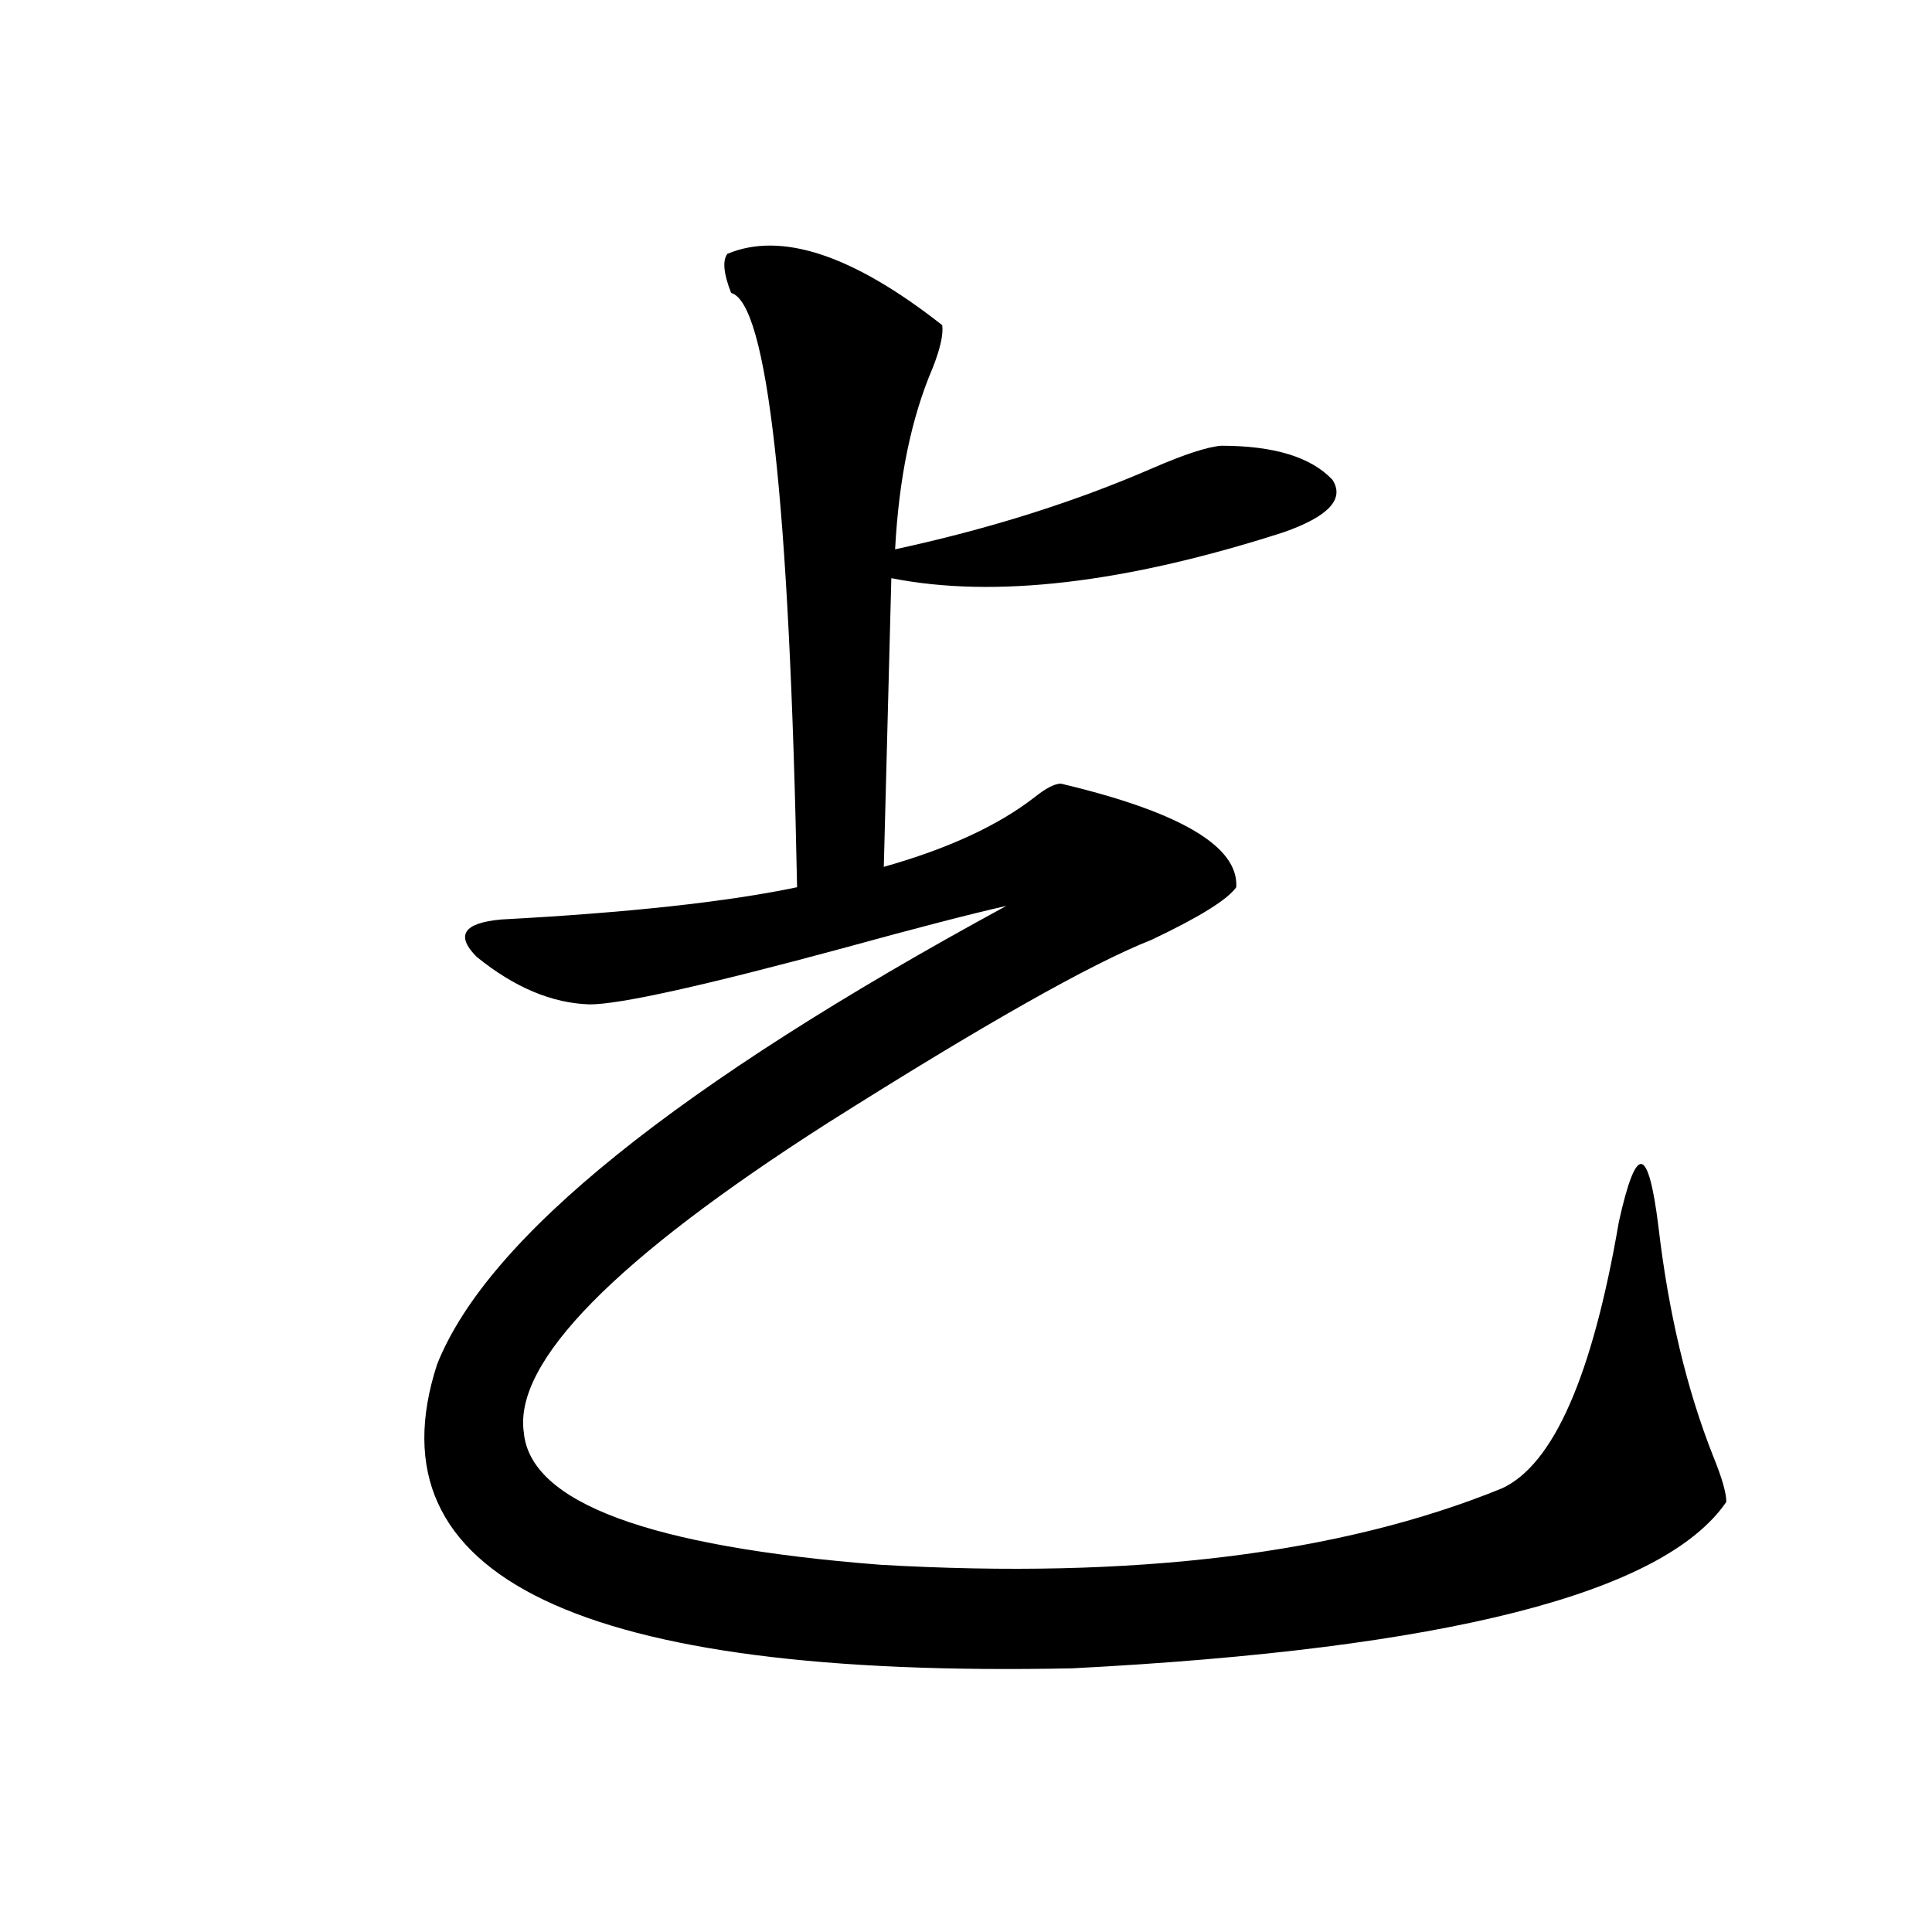
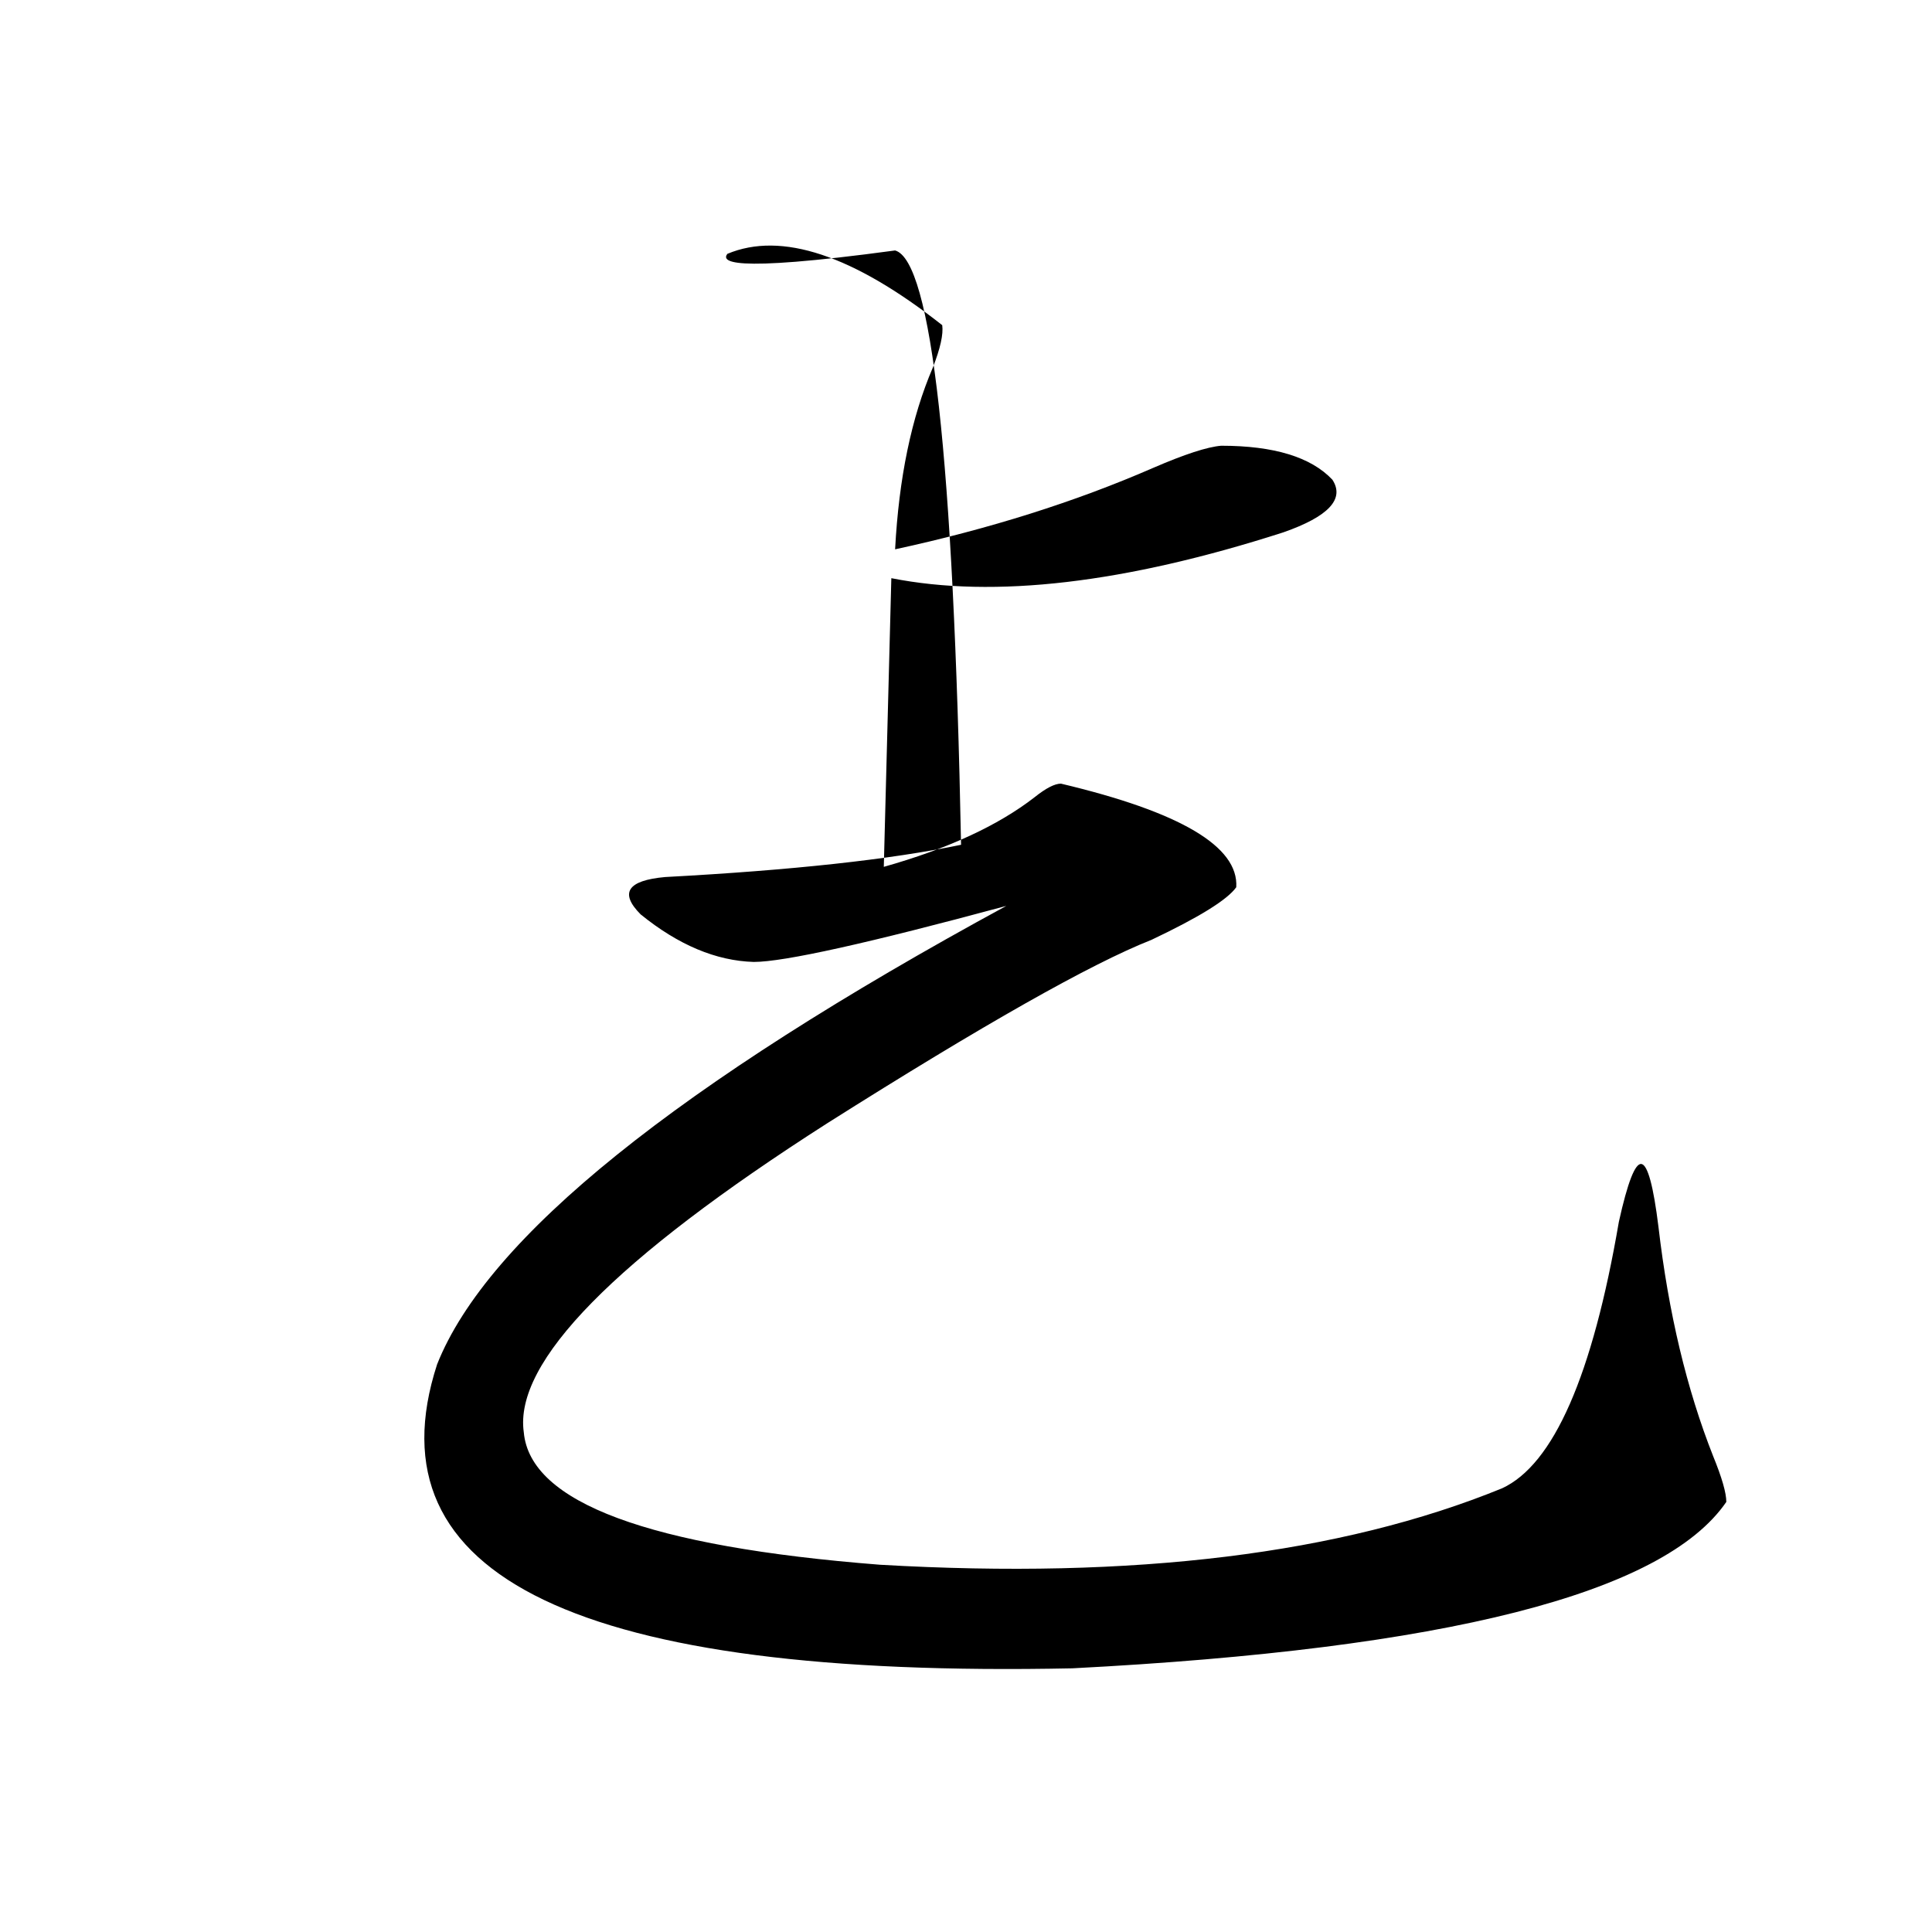
<svg xmlns="http://www.w3.org/2000/svg" version="1.1" id="图层_1" x="0px" y="0px" width="1000px" height="1000px" viewBox="0 0 1000 1000" enable-background="new 0 0 1000 1000" xml:space="preserve">
-   <path d="M376.479,131.395c27.957-11.714,65.029,0.591,111.217,36.914c0.641,4.697-0.976,12.017-4.878,21.973  c-11.066,25.791-17.561,57.129-19.512,94.043c48.779-10.547,93.321-24.609,133.655-42.188c16.25-7.031,27.957-10.835,35.121-11.426  c27.316,0,46.493,5.864,57.56,17.578c6.494,9.971-1.951,19.048-25.365,27.246c-81.949,26.367-149.6,34.277-202.922,23.73  l-3.902,149.414c33.17-9.365,59.176-21.382,78.047-36.035c5.854-4.683,10.396-7.031,13.658-7.031  c61.782,14.653,92.025,32.52,90.729,53.613c-4.558,6.455-19.191,15.532-43.901,27.246c-31.219,12.305-87.162,43.945-167.801,94.922  c-109.921,70.313-162.282,123.638-157.069,159.961c3.247,36.338,64.709,59.189,184.386,68.555  c131.369,7.622,238.684-5.562,321.943-39.551c26.661-12.305,46.828-58.296,60.486-137.988c4.543-20.503,8.445-30.459,11.707-29.883  c3.247,0.591,6.174,11.426,8.78,32.52c5.198,44.536,14.634,84.087,28.292,118.652c4.543,11.138,6.829,19.048,6.829,23.73  c-32.529,47.461-145.362,76.163-338.528,86.133c-254.963,5.273-364.549-47.158-328.772-157.324  c26.006-65.615,124.22-144.717,294.627-237.305c-18.216,4.106-46.508,11.426-84.876,21.973  c-71.553,19.336-115.119,29.004-130.729,29.004c-19.512-0.576-39.023-8.789-58.535-24.609  c-11.066-11.123-6.829-17.578,12.683-19.336c65.685-3.516,116.735-9.077,153.167-16.699c-3.902-199.8-15.289-302.344-34.146-307.617  C374.527,141.653,373.872,134.91,376.479,131.395z" />
+   <path d="M376.479,131.395c27.957-11.714,65.029,0.591,111.217,36.914c0.641,4.697-0.976,12.017-4.878,21.973  c-11.066,25.791-17.561,57.129-19.512,94.043c48.779-10.547,93.321-24.609,133.655-42.188c16.25-7.031,27.957-10.835,35.121-11.426  c27.316,0,46.493,5.864,57.56,17.578c6.494,9.971-1.951,19.048-25.365,27.246c-81.949,26.367-149.6,34.277-202.922,23.73  l-3.902,149.414c33.17-9.365,59.176-21.382,78.047-36.035c5.854-4.683,10.396-7.031,13.658-7.031  c61.782,14.653,92.025,32.52,90.729,53.613c-4.558,6.455-19.191,15.532-43.901,27.246c-31.219,12.305-87.162,43.945-167.801,94.922  c-109.921,70.313-162.282,123.638-157.069,159.961c3.247,36.338,64.709,59.189,184.386,68.555  c131.369,7.622,238.684-5.562,321.943-39.551c26.661-12.305,46.828-58.296,60.486-137.988c4.543-20.503,8.445-30.459,11.707-29.883  c3.247,0.591,6.174,11.426,8.78,32.52c5.198,44.536,14.634,84.087,28.292,118.652c4.543,11.138,6.829,19.048,6.829,23.73  c-32.529,47.461-145.362,76.163-338.528,86.133c-254.963,5.273-364.549-47.158-328.772-157.324  c26.006-65.615,124.22-144.717,294.627-237.305c-71.553,19.336-115.119,29.004-130.729,29.004c-19.512-0.576-39.023-8.789-58.535-24.609  c-11.066-11.123-6.829-17.578,12.683-19.336c65.685-3.516,116.735-9.077,153.167-16.699c-3.902-199.8-15.289-302.344-34.146-307.617  C374.527,141.653,373.872,134.91,376.479,131.395z" />
</svg>